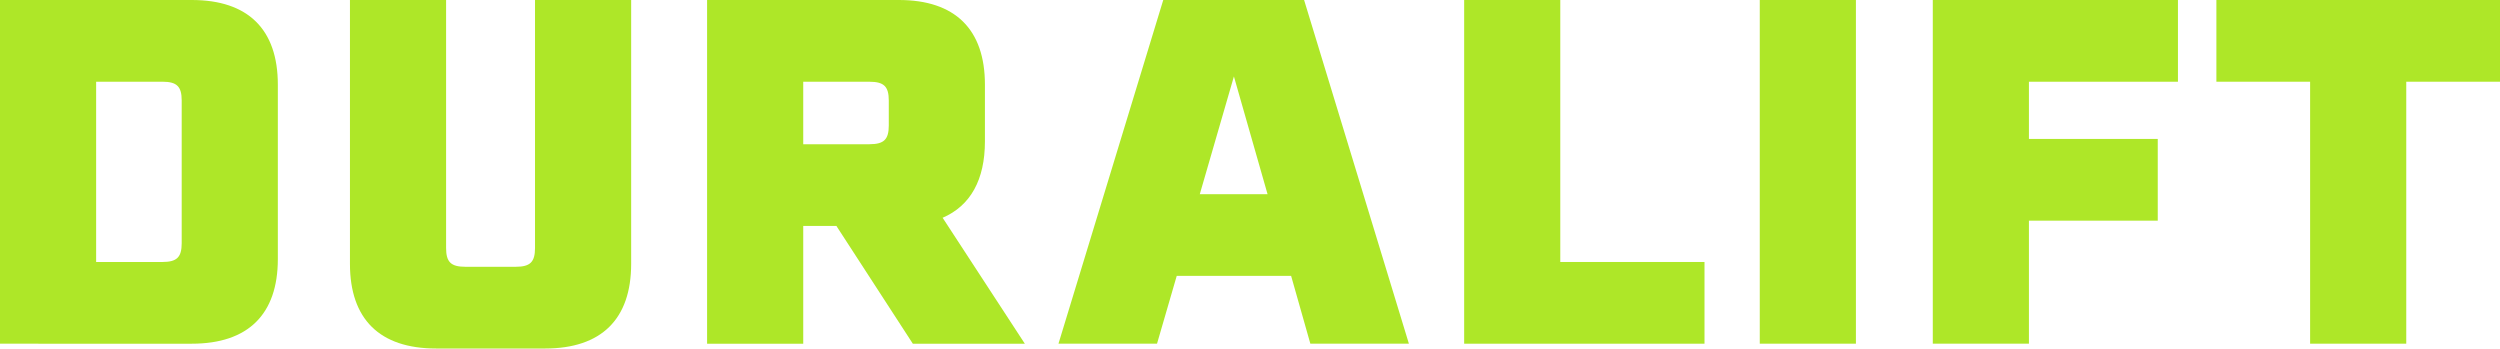
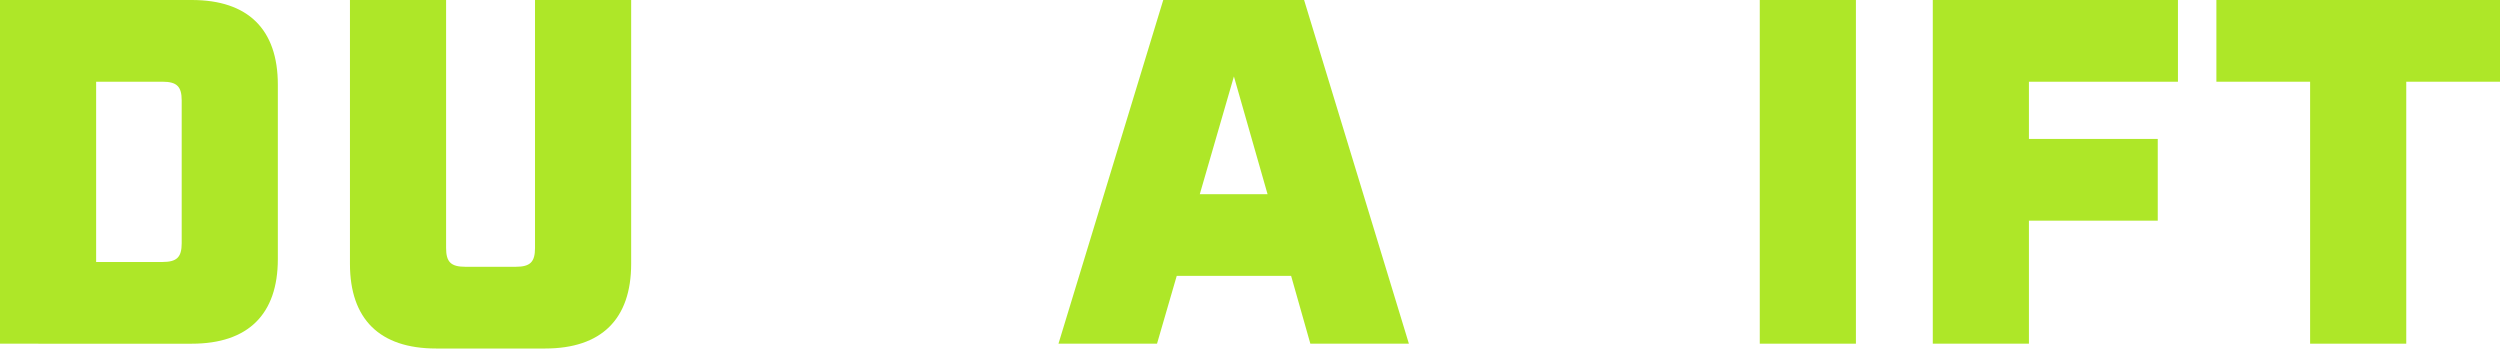
<svg xmlns="http://www.w3.org/2000/svg" id="Calque_2" data-name="Calque 2" viewBox="0 0 1135.29 158.26">
  <defs>
    <style>      .cls-1 {        fill: #aee728;      }    </style>
  </defs>
  <g id="Layer_1" data-name="Layer 1">
    <g>
      <path class="cls-1" d="M126.17,38.42v79.24c0,25.1-13.53,38.42-39.07,38.42H0V0h87.1c25.54,0,39.07,13.32,39.07,38.42ZM73.78,37.11h-30.12v81.86h30.12c6.55,0,8.73-2.18,8.73-8.51V45.62c0-6.33-2.18-8.51-8.73-8.51Z" />
      <path class="cls-1" d="M247.54,158.26h-49.55c-25.54,0-39.07-13.31-39.07-38.42V0h43.66v112.64c0,6.33,2.18,8.51,8.73,8.51h22.92c6.55,0,8.73-2.18,8.73-8.51V0h43.66v119.84c0,25.1-13.53,38.42-39.07,38.42Z" />
-       <path class="cls-1" d="M321.1,0h87.1c25.54,0,39.07,13.32,39.07,38.42v25.76c0,17.46-6.55,29.25-19.21,34.71l37.33,57.19h-50.86l-34.71-53.48h-15.06v53.48h-43.66V0ZM394.88,65.49c6.55,0,8.73-2.18,8.73-8.51v-11.35c0-6.33-2.18-8.51-8.73-8.51h-30.12v28.38h30.12Z" />
      <path class="cls-1" d="M528.25,0h63.96l47.59,156.07h-44.75l-8.73-30.78h-51.95l-8.95,30.78h-44.75L528.25,0ZM575.62,88.19l-15.28-53.48-15.5,53.48h30.78Z" />
-       <path class="cls-1" d="M664.89,0h43.66v118.97h65.49v37.11h-109.14V0Z" />
      <path class="cls-1" d="M799.14,0h43.66v156.07h-43.66V0Z" />
      <path class="cls-1" d="M921.37,37.11v25.98h58.5v37.11h-58.5v55.88h-43.66V0h111.33v37.11h-67.67Z" />
      <path class="cls-1" d="M1049.07,37.11h-42.57V0h128.79v37.11h-42.57v118.96h-43.66V37.11Z" />
    </g>
  </g>
</svg>